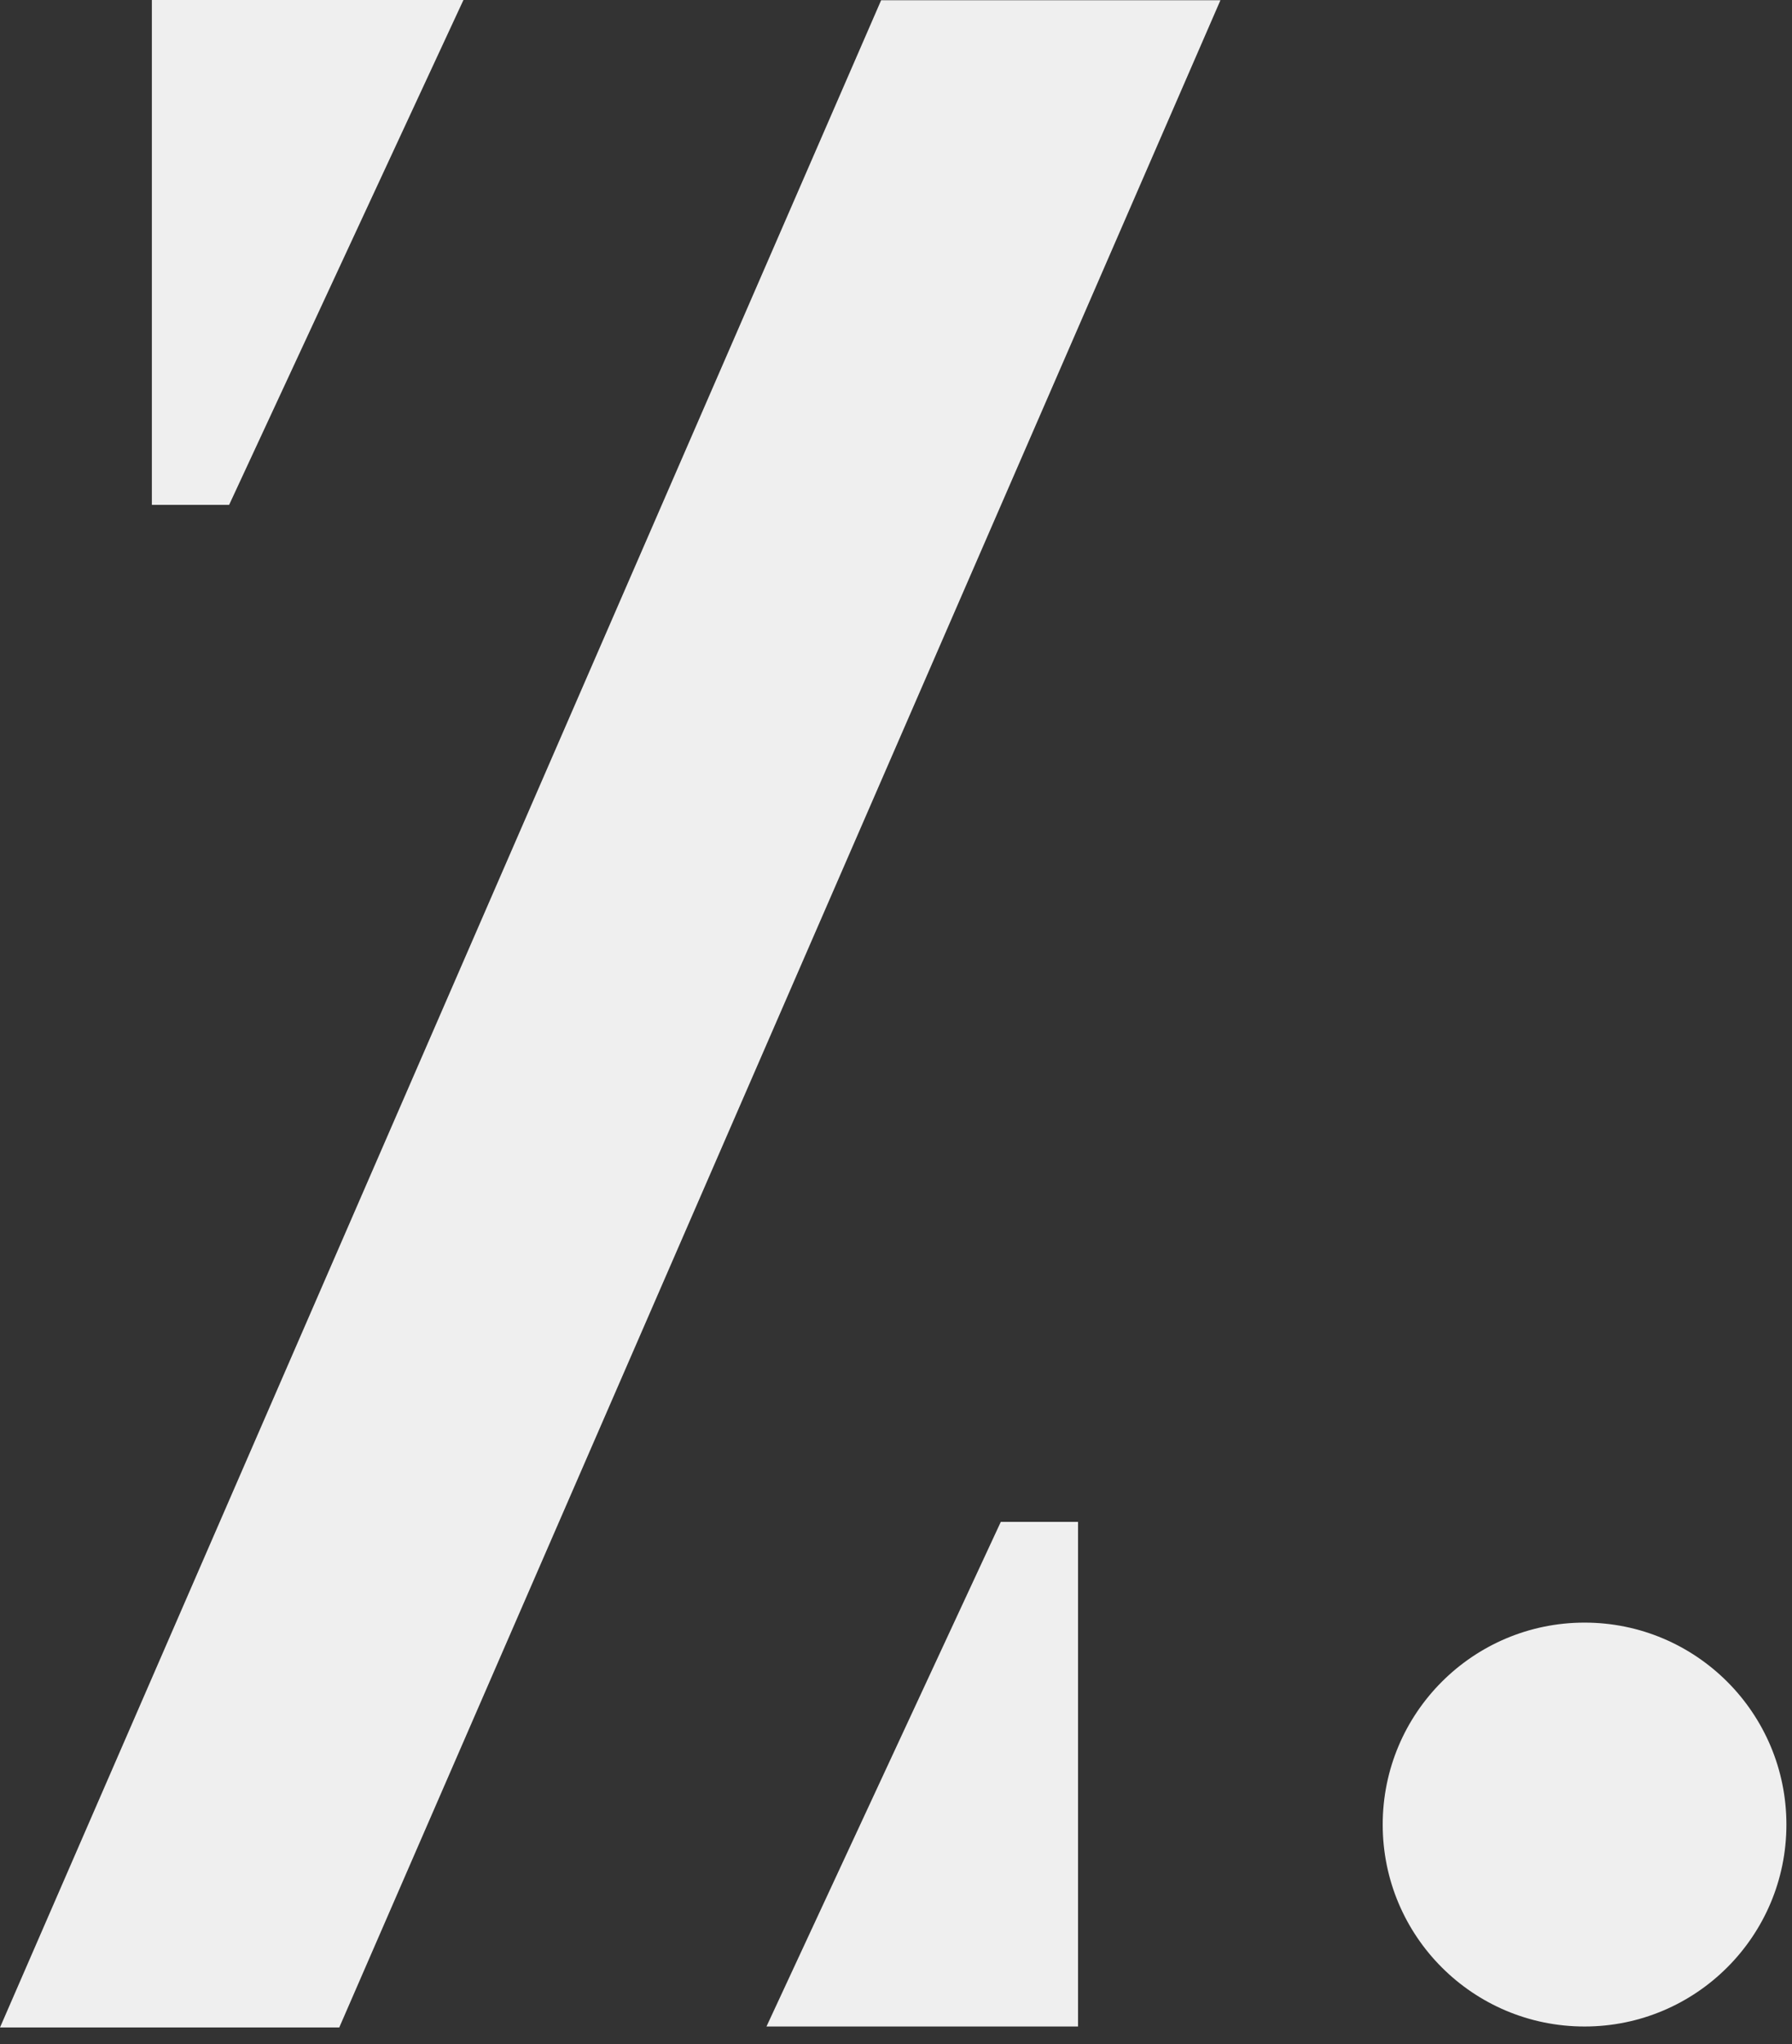
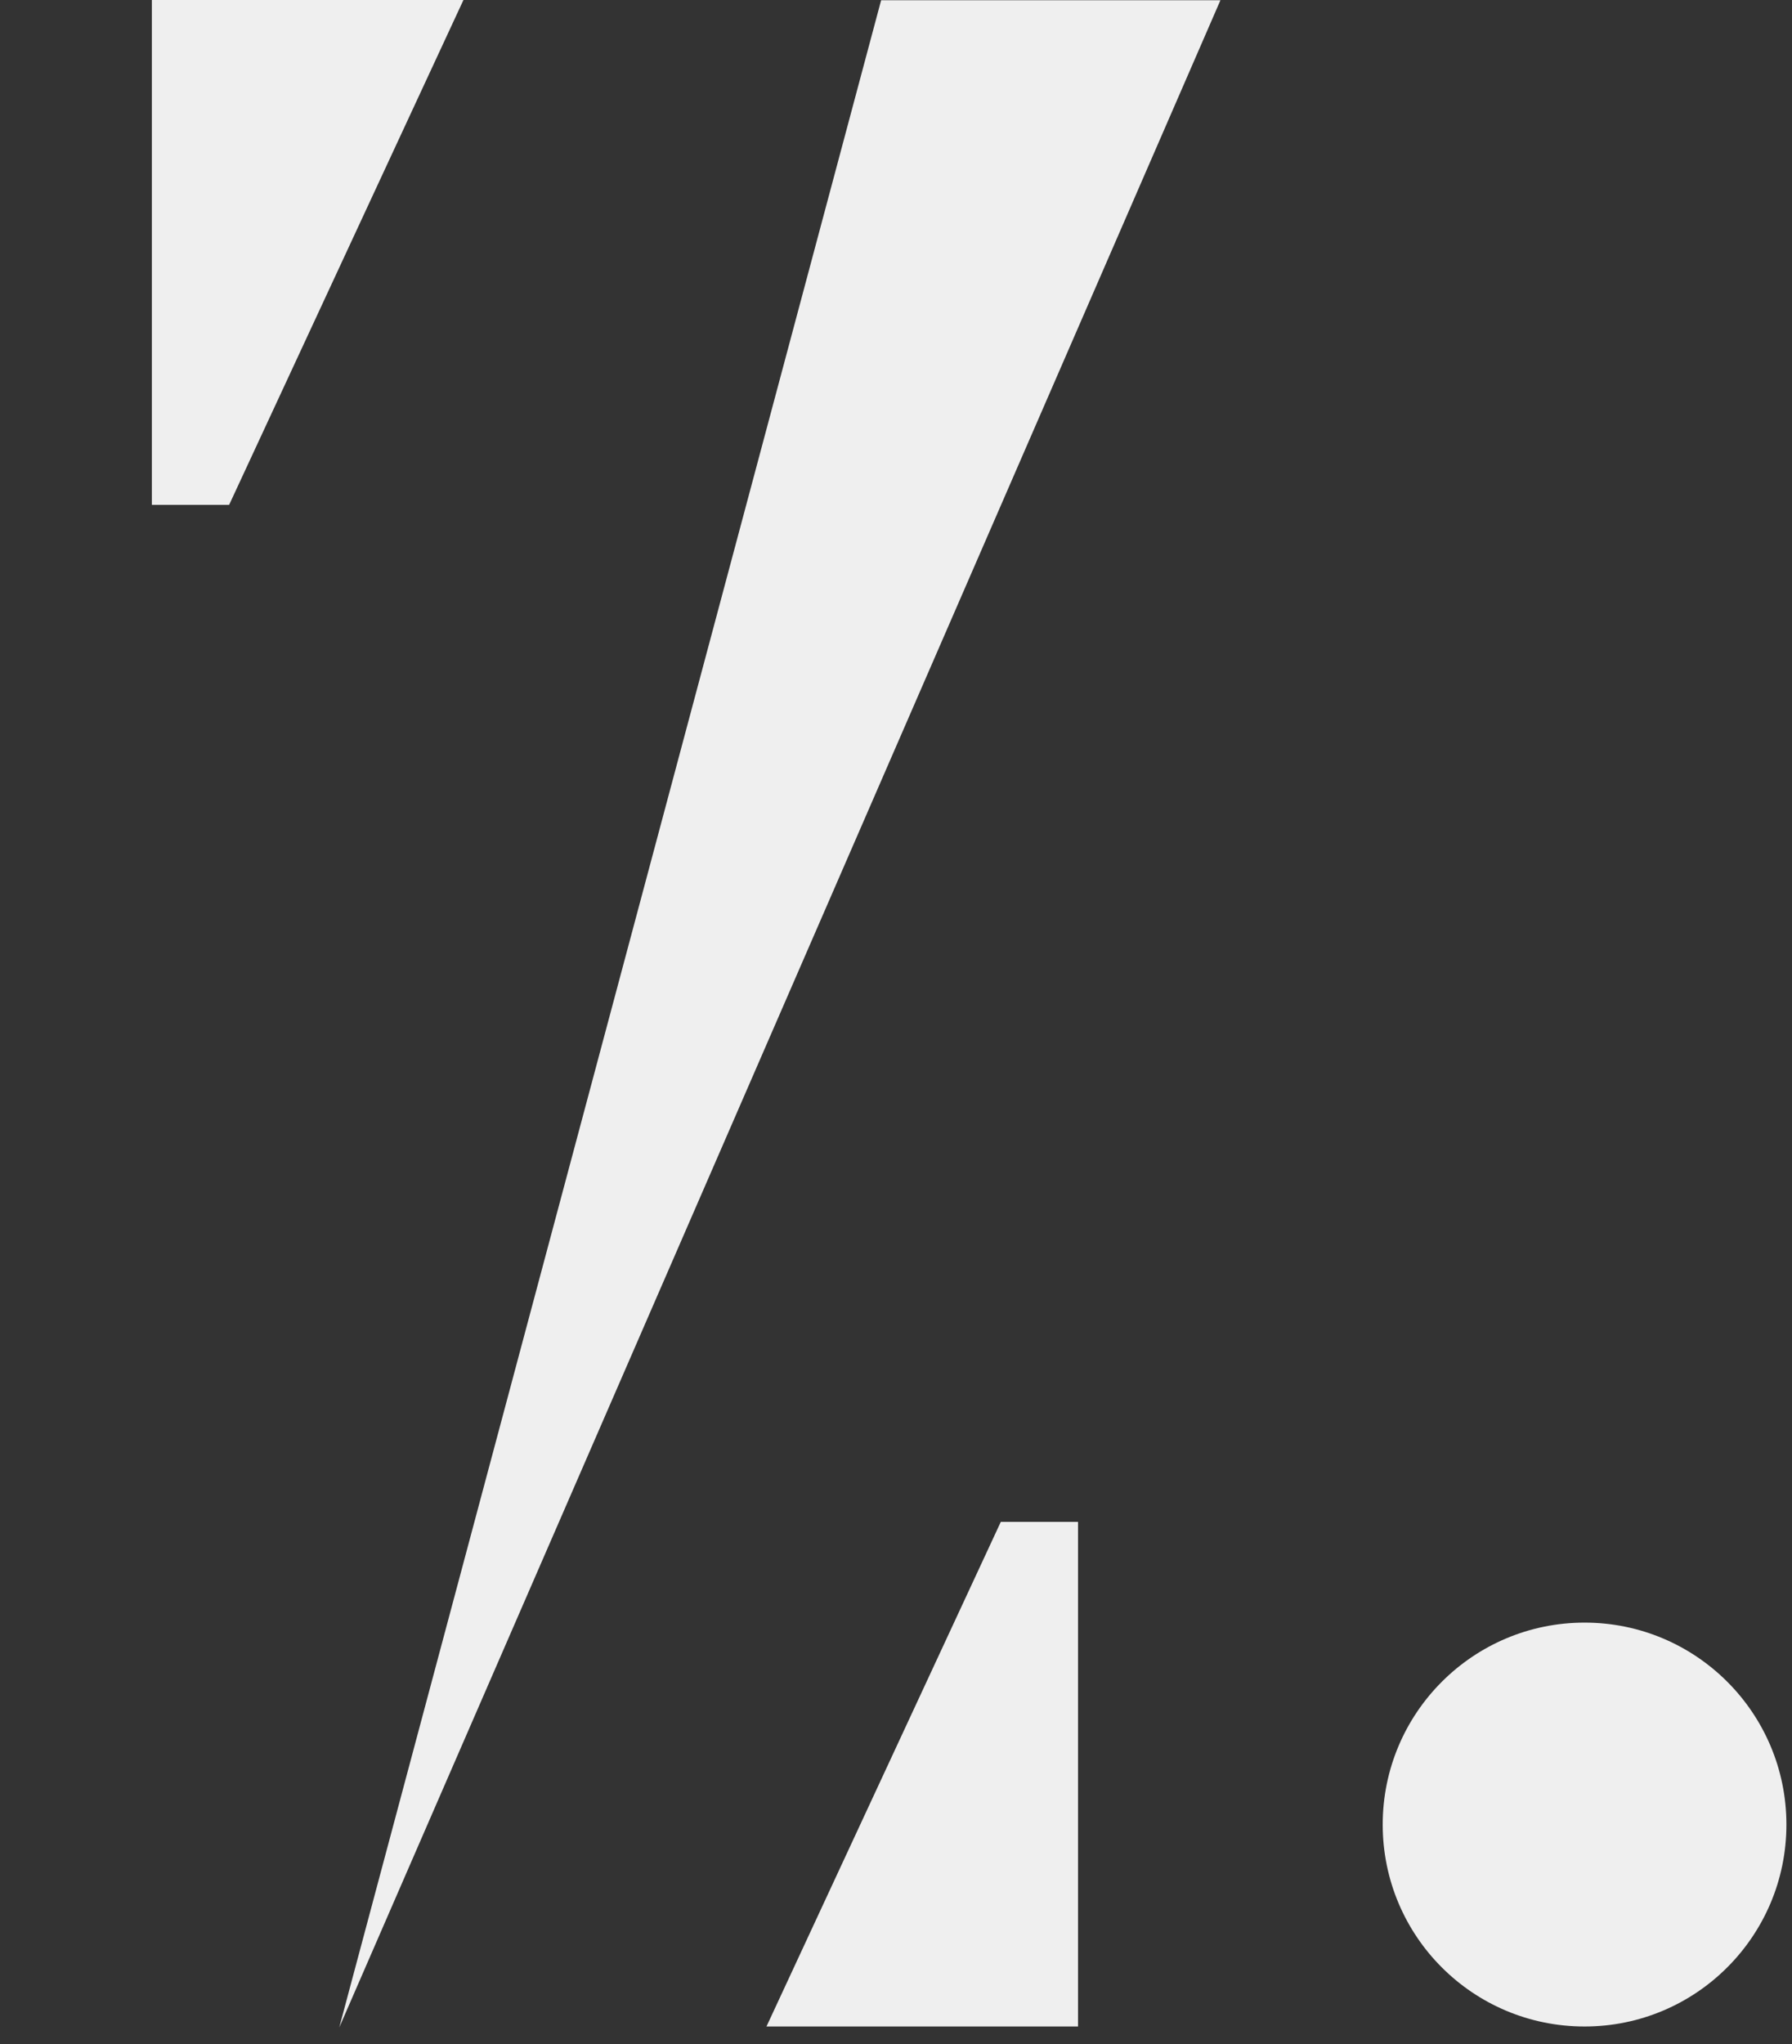
<svg xmlns="http://www.w3.org/2000/svg" width="50" height="57" viewBox="0 0 50 57" fill="none">
  <rect x="0" y="0" width="50" height="57" fill="#333333" stroke="none" />
-   <path d="M30.079 56.512H21.386L27.924 42.44H30.079V56.512ZM9.466 56.539H0L24.585 0.007H34.052L9.466 56.539ZM4.237 14.079V0H12.931L6.393 14.079H4.237ZM44.212 56.512C41.099 56.512 38.58 53.994 38.58 50.881C38.58 47.768 41.105 45.249 44.212 45.249C47.319 45.249 49.844 47.768 49.844 50.881C49.844 53.994 47.319 56.512 44.212 56.512Z" fill="#EFEFEF" />
+   <path d="M30.079 56.512H21.386L27.924 42.44H30.079V56.512ZM9.466 56.539L24.585 0.007H34.052L9.466 56.539ZM4.237 14.079V0H12.931L6.393 14.079H4.237ZM44.212 56.512C41.099 56.512 38.58 53.994 38.58 50.881C38.58 47.768 41.105 45.249 44.212 45.249C47.319 45.249 49.844 47.768 49.844 50.881C49.844 53.994 47.319 56.512 44.212 56.512Z" fill="#EFEFEF" />
</svg>